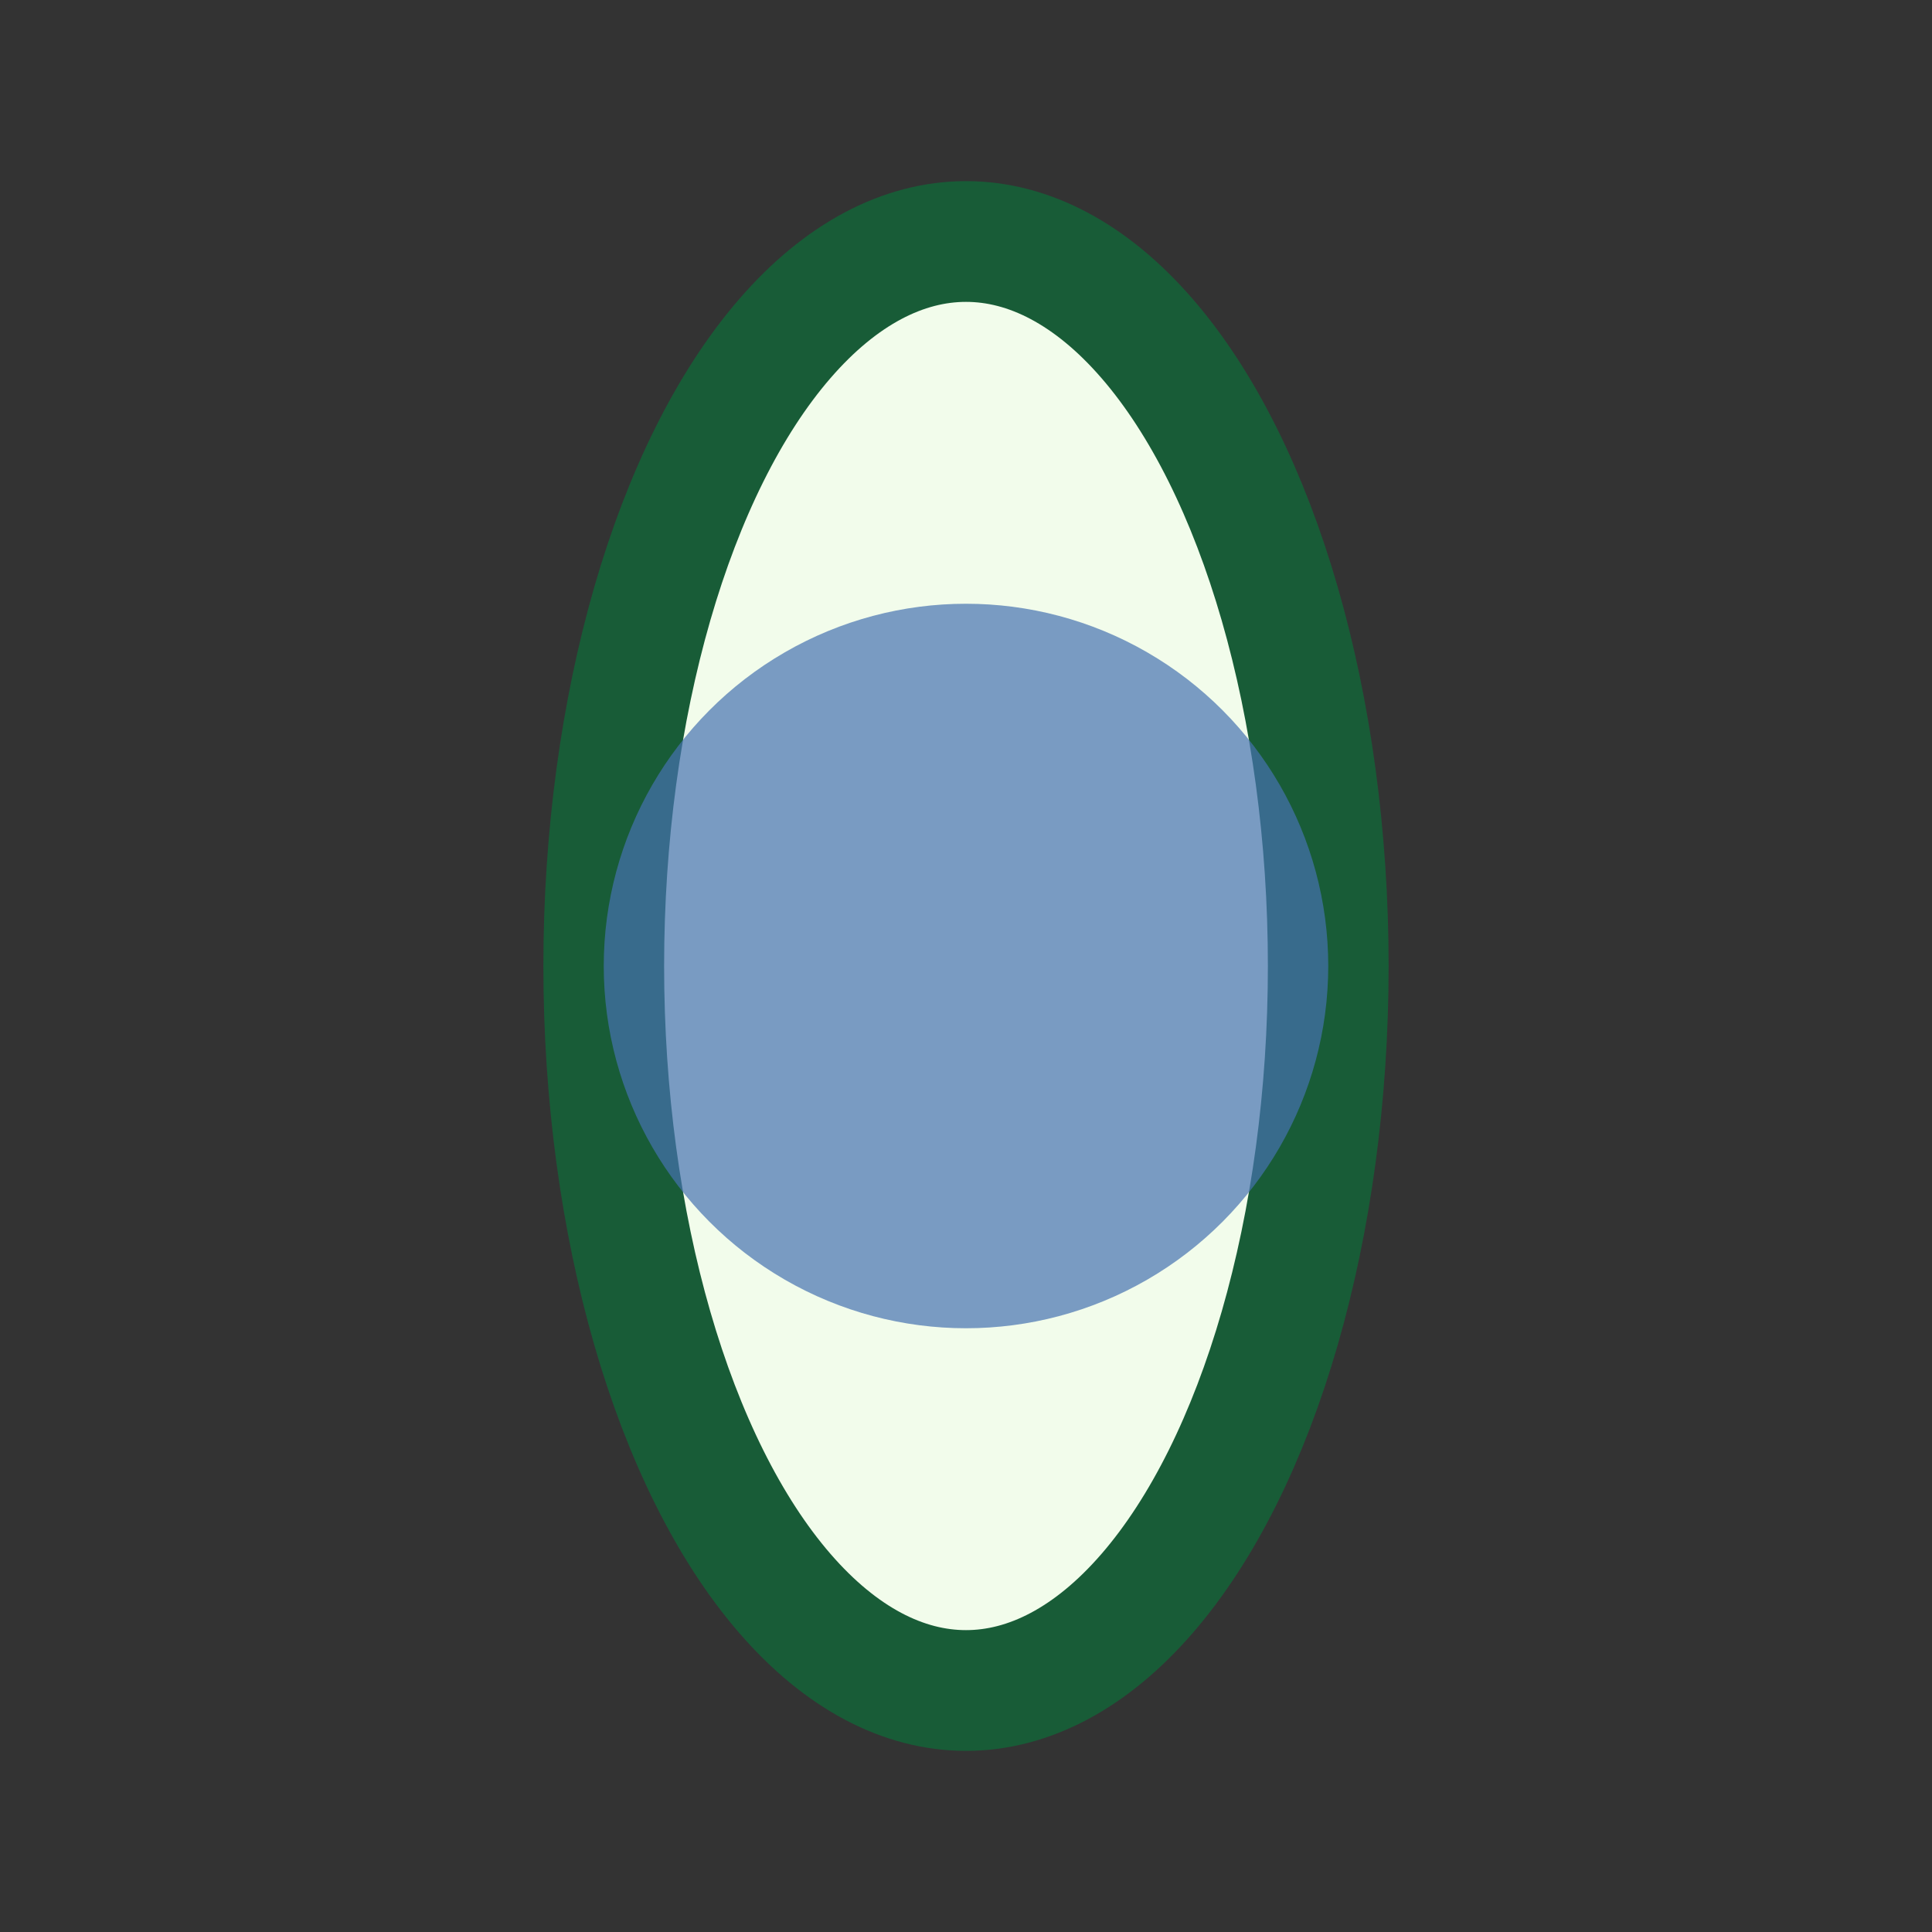
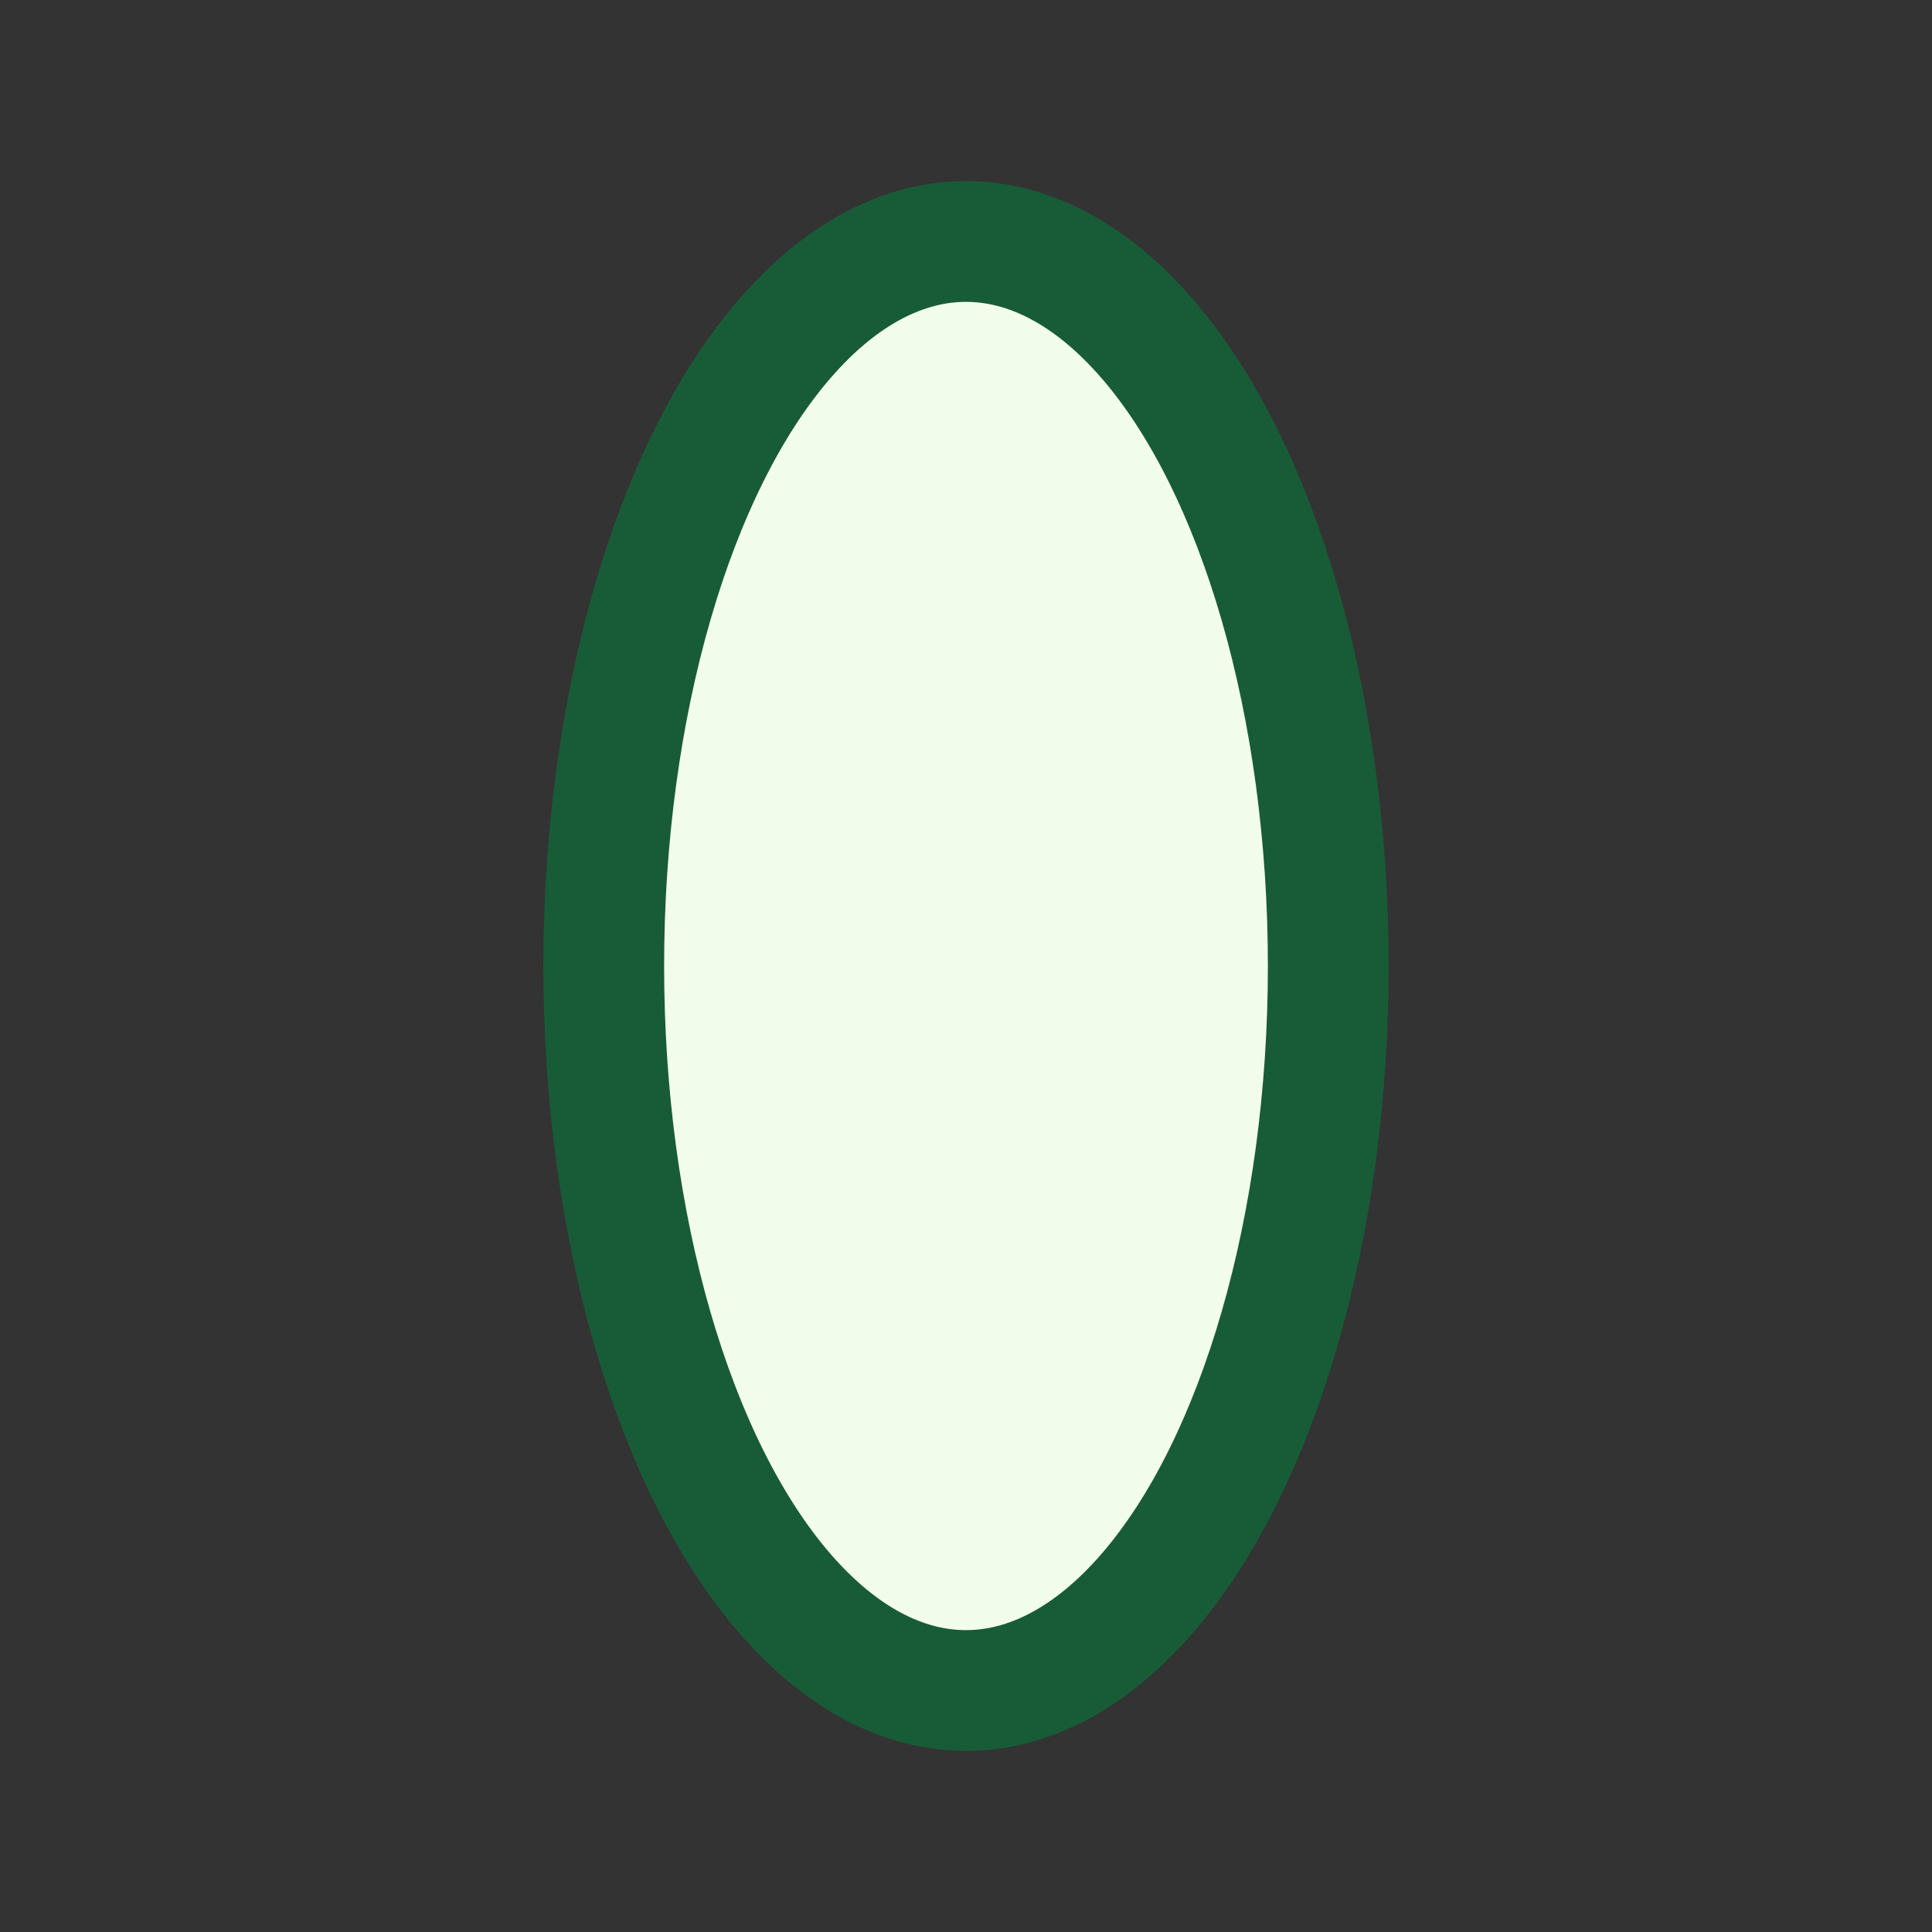
<svg xmlns="http://www.w3.org/2000/svg" width="32" height="32" viewBox="0 0 32 32">
  <rect x="0" y="0" width="32" height="32" fill="#333333" stroke="none" />
  <ellipse cx="16" cy="16" rx="6" ry="12" fill="#f2fceb" stroke="#185c37" stroke-width="2" />
-   <circle cx="16" cy="16" r="6" fill="#4773b1" opacity="0.7" />
</svg>